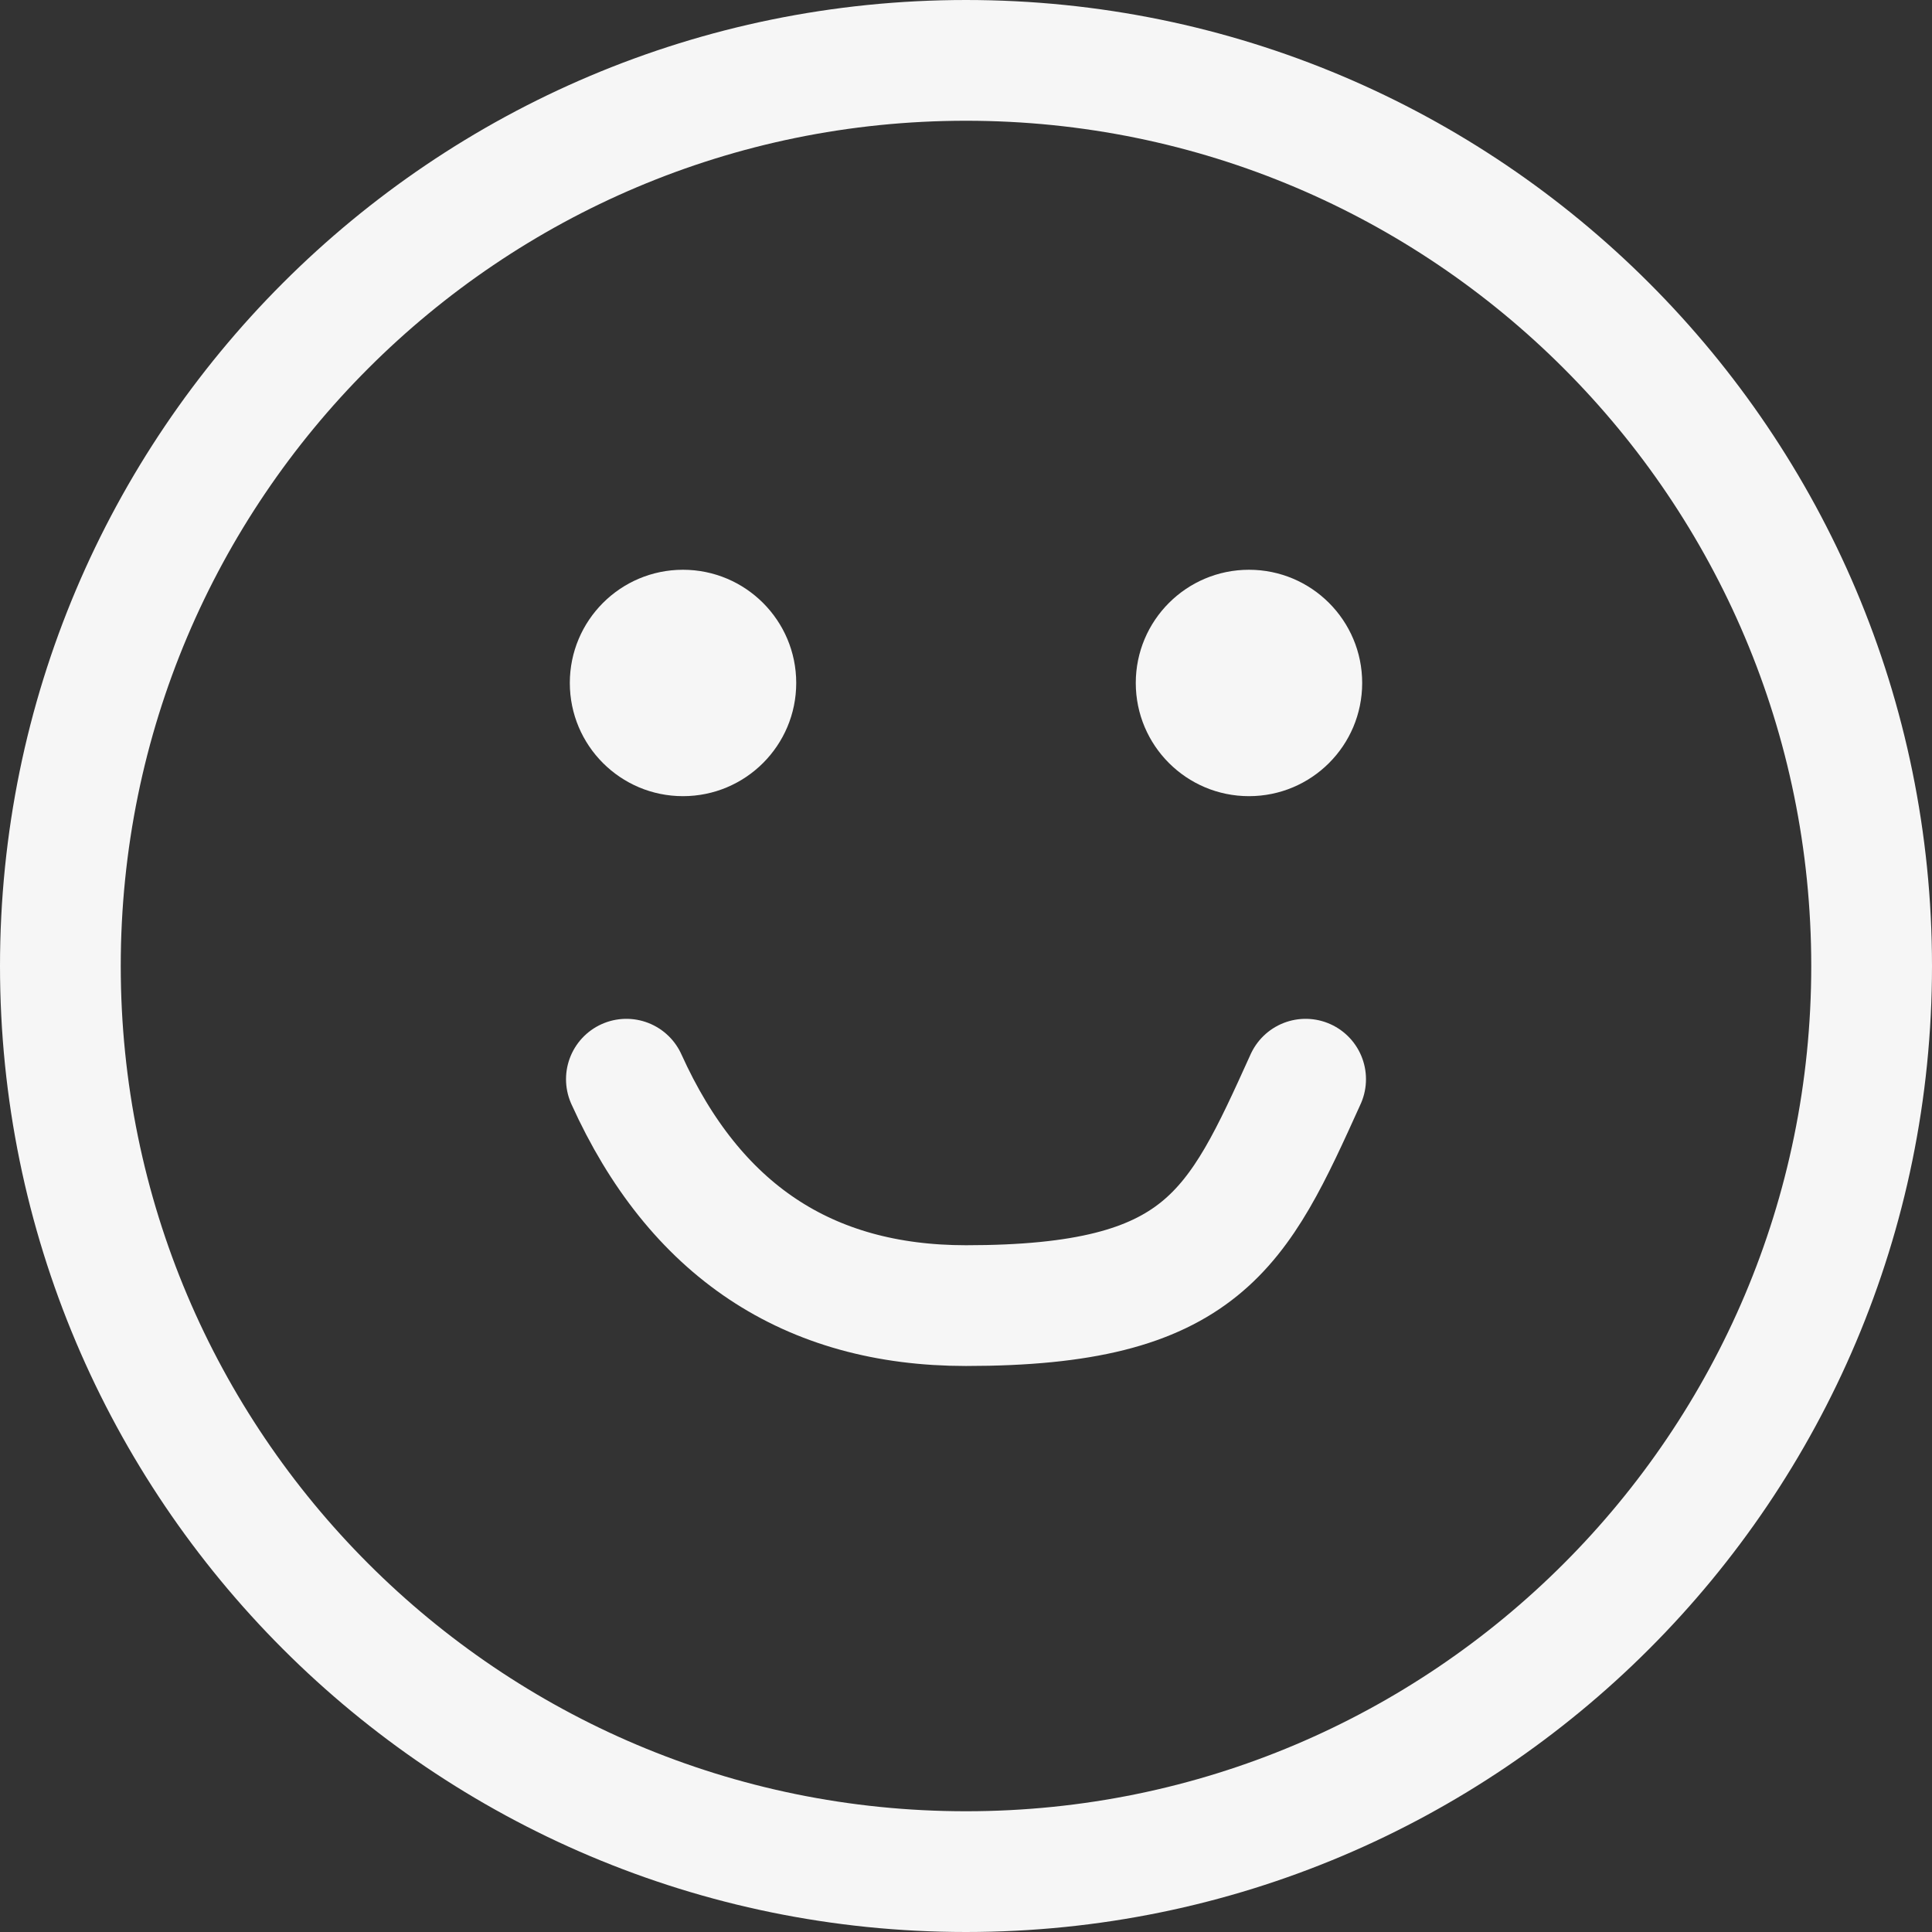
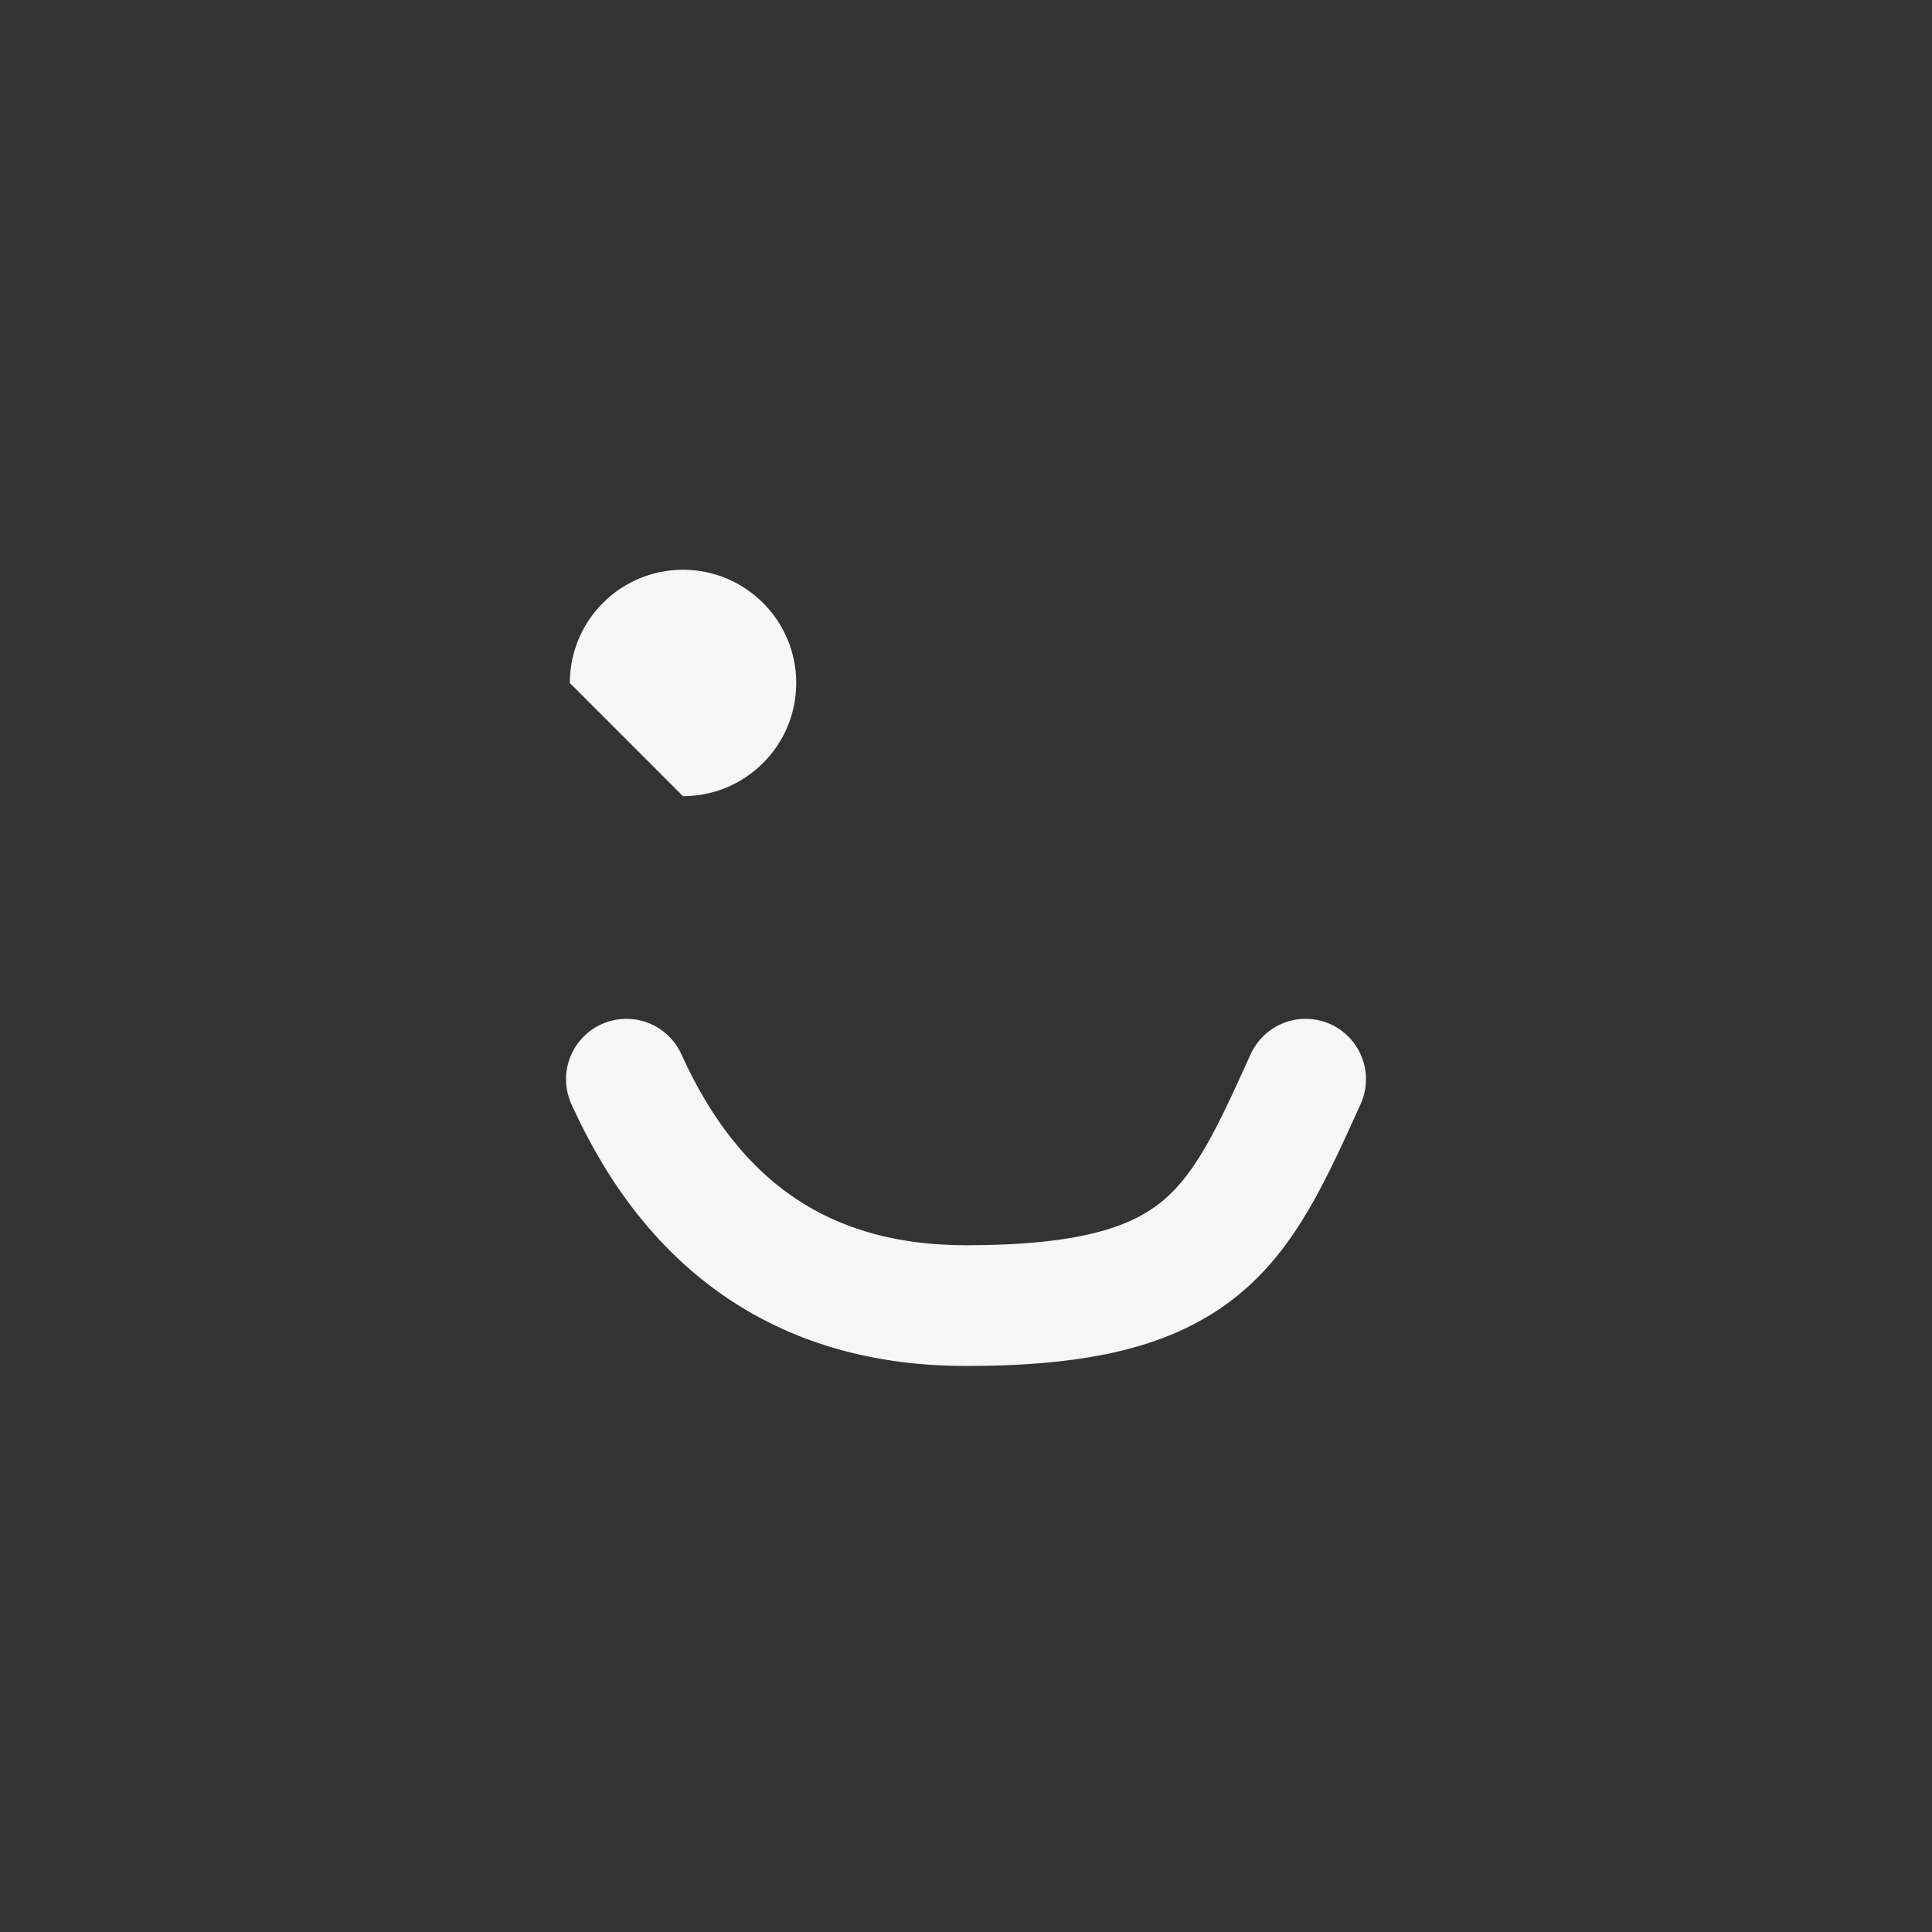
<svg xmlns="http://www.w3.org/2000/svg" width="32" height="32" viewBox="0 0 32 32" fill="none">
  <rect x="0" y="0" width="32" height="32" fill="#333333" stroke="none" />
  <g clip-path="url(#clip0_784_410)">
-     <path d="M16 31C24.284 31 31 24.284 31 16C31 7.716 24.284 1 16 1C7.716 1 1 7.716 1 16C1 24.284 7.716 31 16 31Z" stroke="#F6F6F6" stroke-width="2" stroke-linecap="round" stroke-linejoin="round" />
-     <path d="M11.312 13.187C12.348 13.187 13.188 12.348 13.188 11.312C13.188 10.277 12.348 9.437 11.312 9.437C10.277 9.437 9.438 10.277 9.438 11.312C9.438 12.348 10.277 13.187 11.312 13.187Z" fill="#F6F6F6" />
-     <path d="M20.687 13.187C21.723 13.187 22.562 12.348 22.562 11.312C22.562 10.277 21.723 9.437 20.687 9.437C19.652 9.437 18.812 10.277 18.812 11.312C18.812 12.348 19.652 13.187 20.687 13.187Z" fill="#F6F6F6" />
+     <path d="M11.312 13.187C12.348 13.187 13.188 12.348 13.188 11.312C13.188 10.277 12.348 9.437 11.312 9.437C10.277 9.437 9.438 10.277 9.438 11.312Z" fill="#F6F6F6" />
    <path d="M10.375 17.875C11.505 20.375 13.38 21.625 16 21.625C19.93 21.625 20.494 20.374 21.625 17.875" stroke="#F6F6F6" stroke-width="2" stroke-linecap="round" stroke-linejoin="round" />
  </g>
  <defs>
    <clipPath id="clip0_784_410">
      <rect width="32" height="32" fill="white" />
    </clipPath>
  </defs>
</svg>